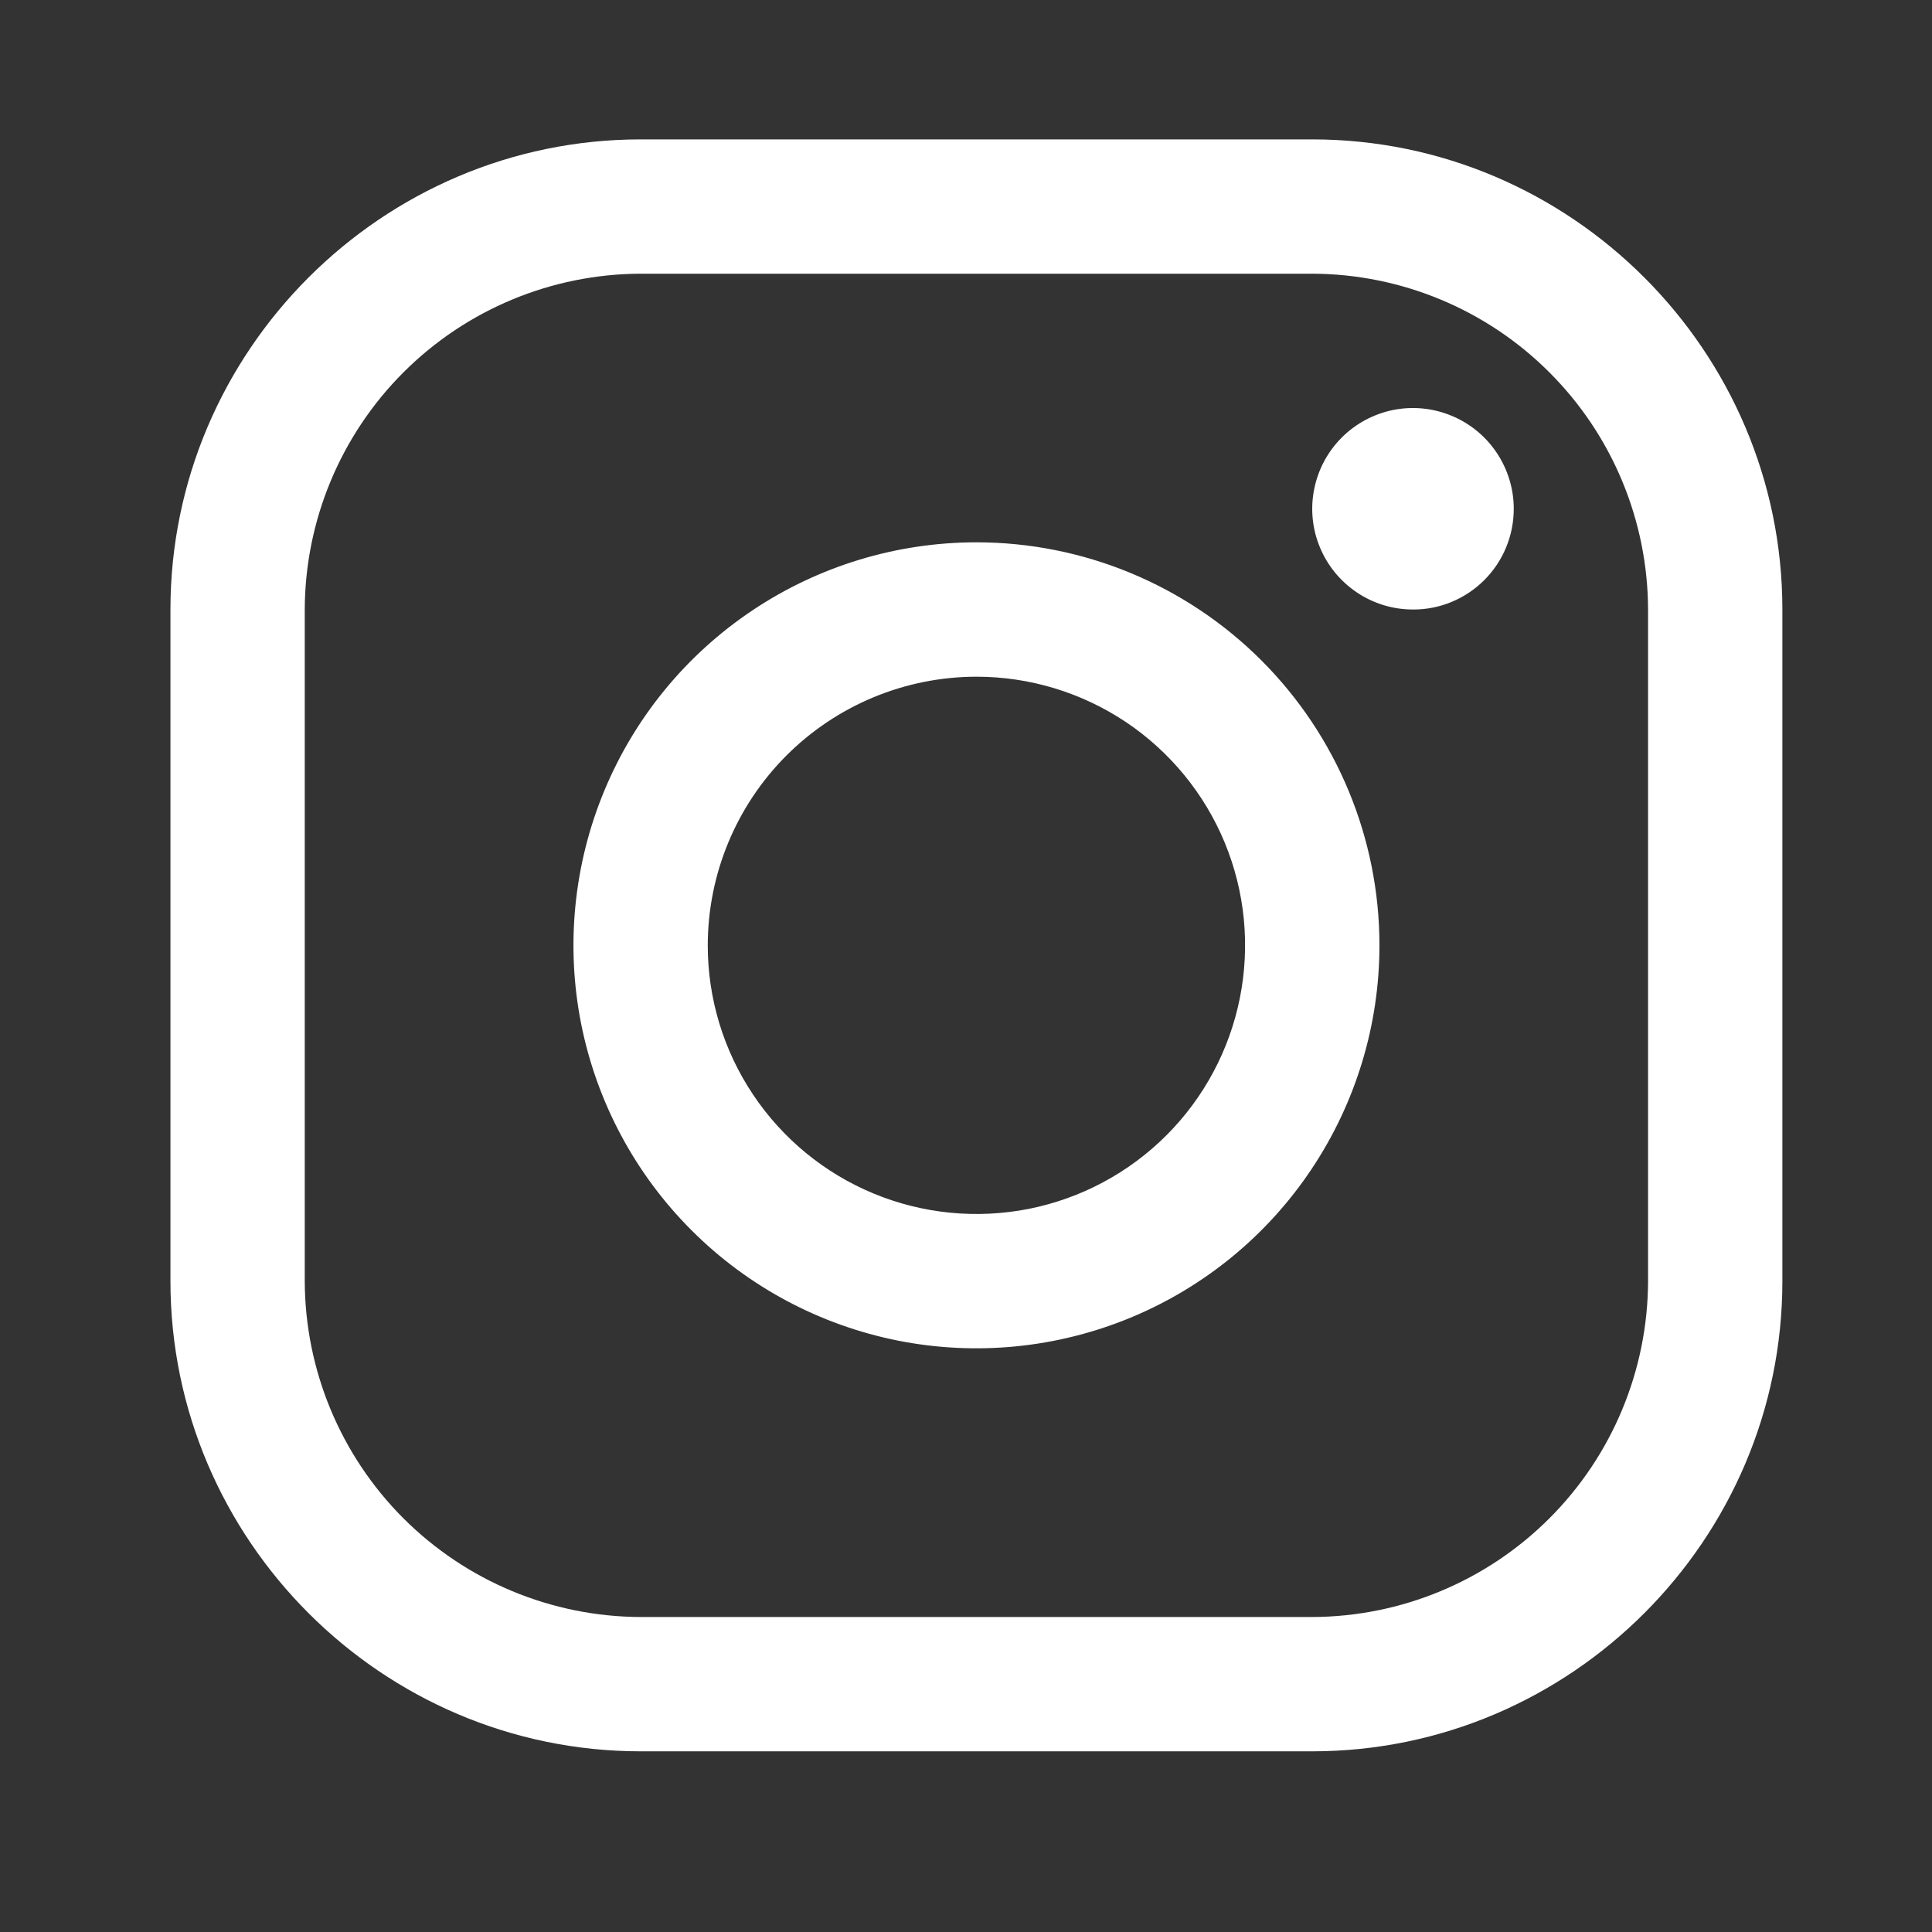
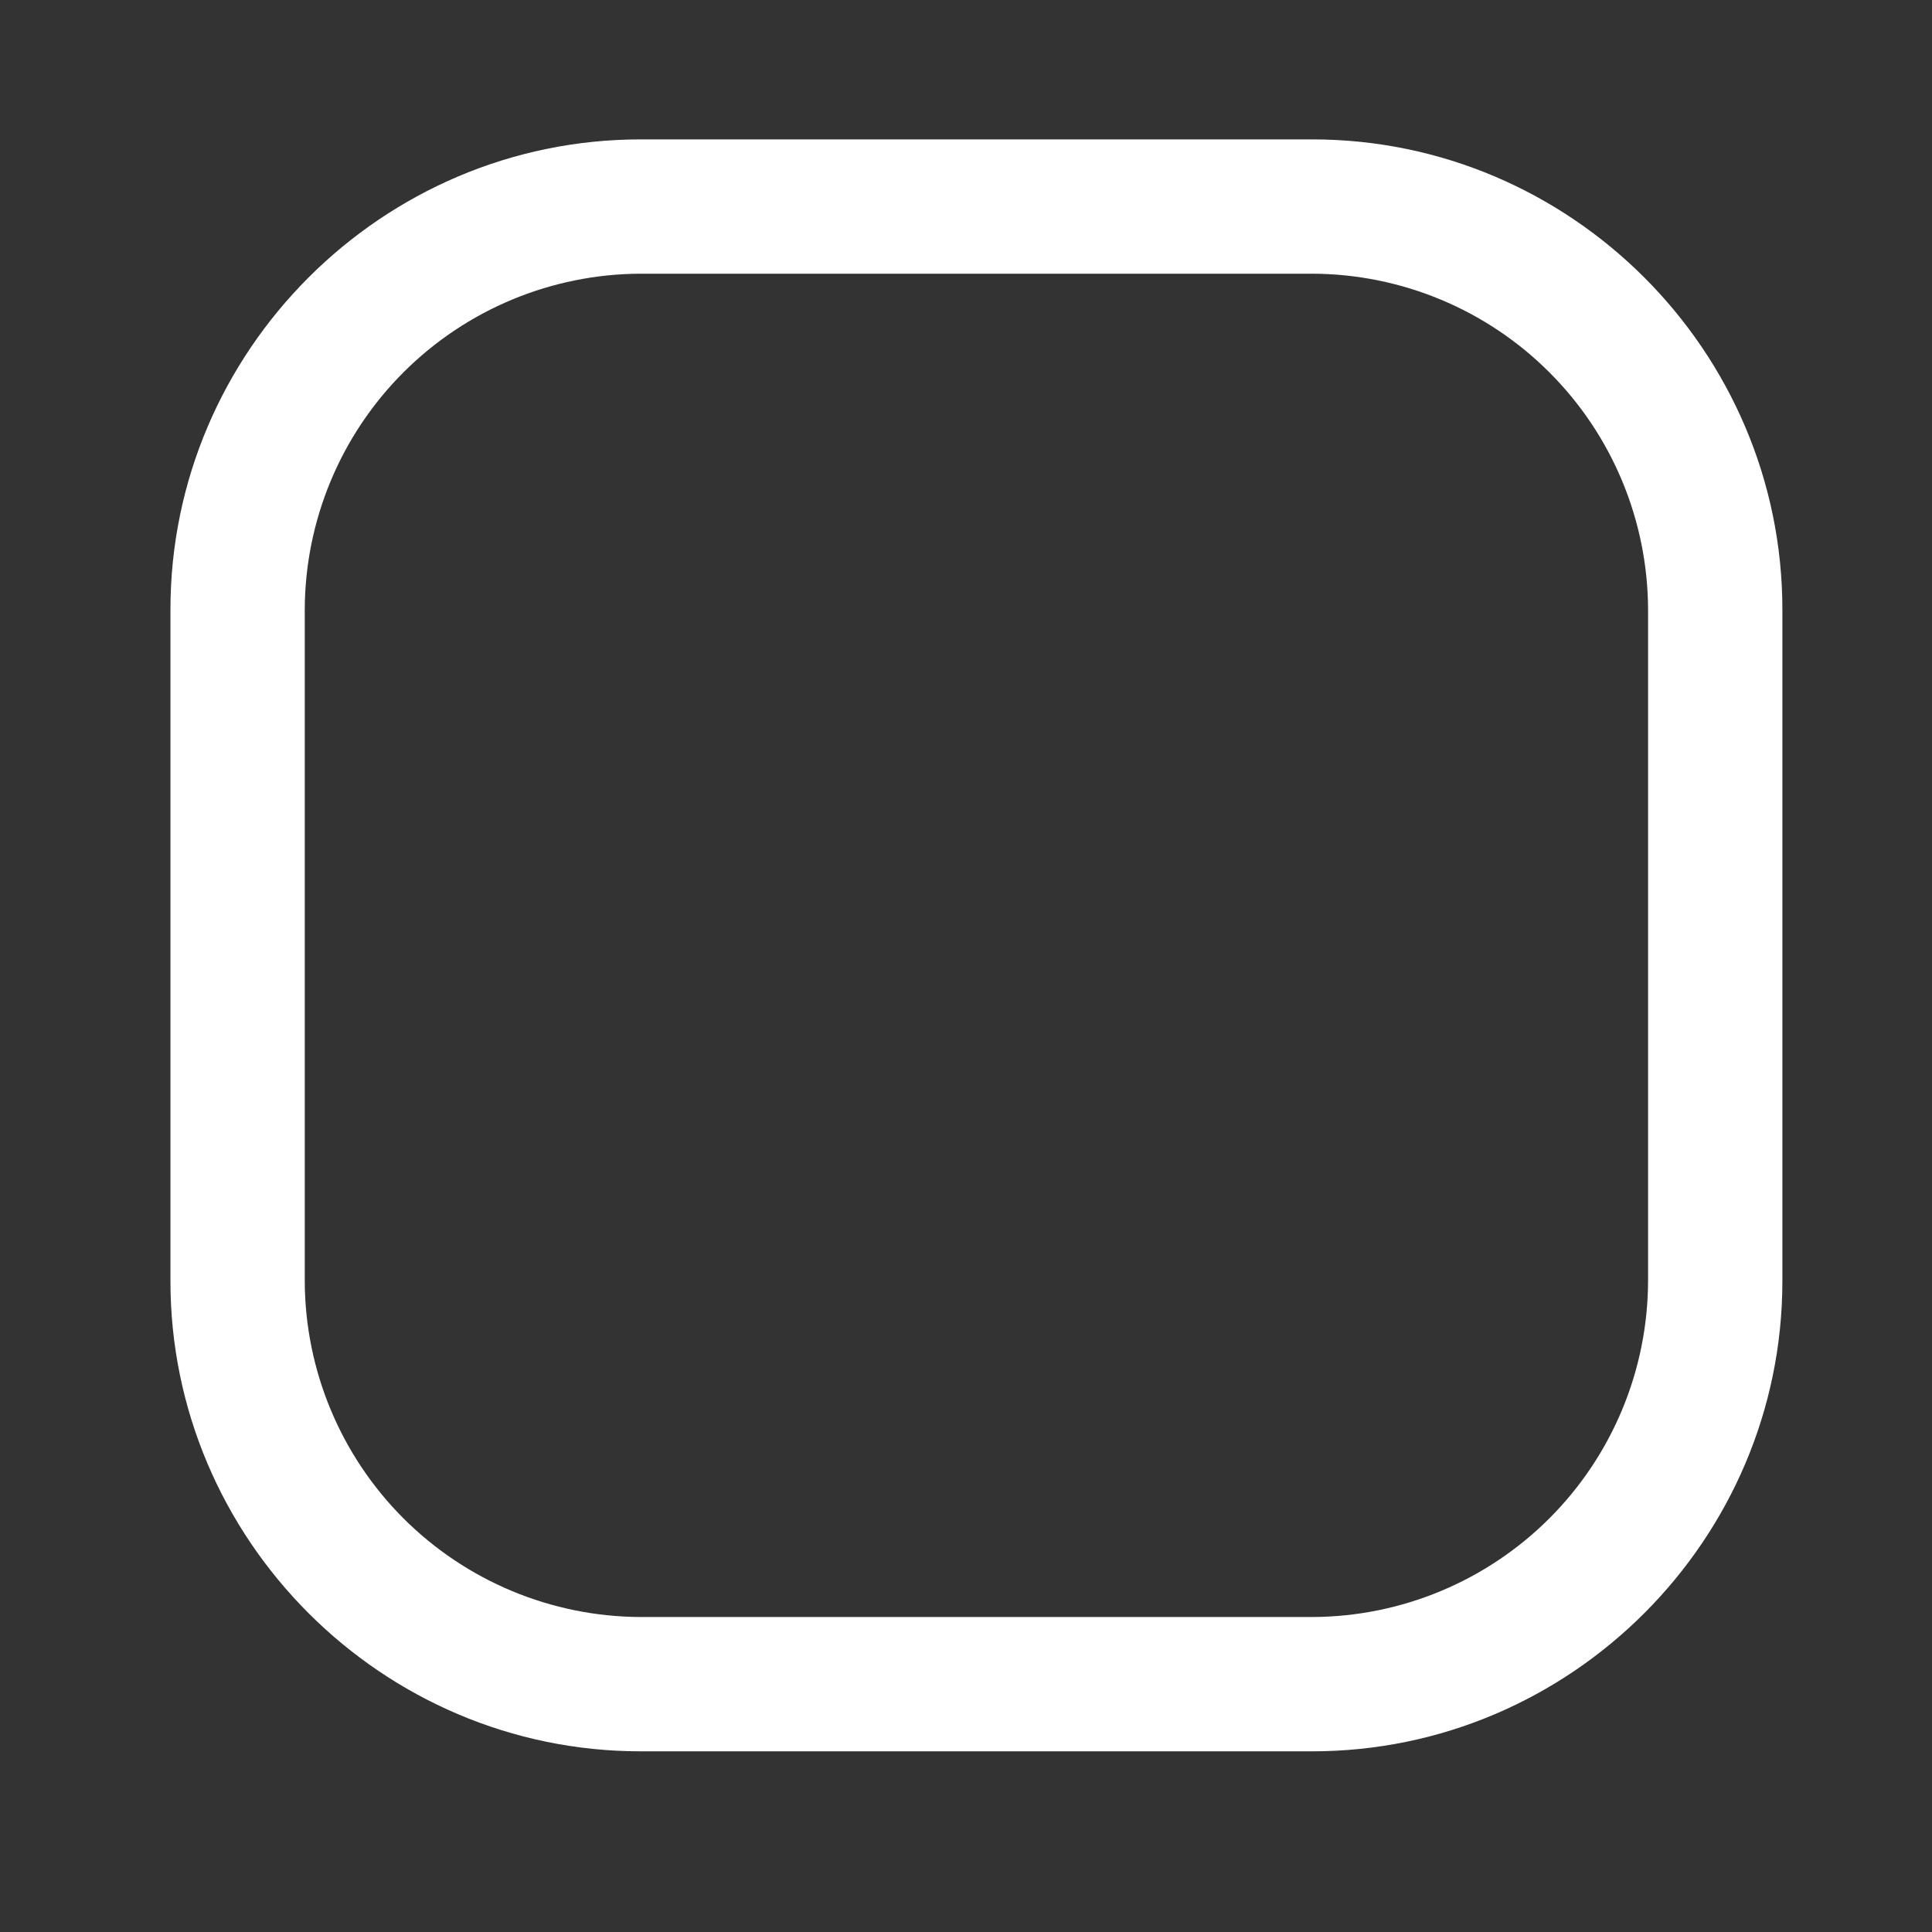
<svg xmlns="http://www.w3.org/2000/svg" width="27" height="27" viewBox="0 0 27 27" fill="none">
  <rect x="0" y="0" width="27" height="27" fill="#333333" stroke="none" />
  <path d="M18.339 3.825C19.582 3.829 20.774 4.324 21.653 5.204C22.533 6.083 23.028 7.275 23.032 8.518V17.904C23.028 19.148 22.533 20.339 21.653 21.219C20.774 22.098 19.582 22.594 18.339 22.598H8.953C7.709 22.594 6.518 22.098 5.638 21.219C4.759 20.339 4.263 19.148 4.259 17.904V8.518C4.263 7.275 4.759 6.083 5.638 5.204C6.518 4.324 7.709 3.829 8.953 3.825H18.339ZM18.339 1.948H8.953C5.339 1.948 2.382 4.904 2.382 8.518V17.904C2.382 21.518 5.339 24.475 8.953 24.475H18.339C21.953 24.475 24.909 21.518 24.909 17.904V8.518C24.909 4.904 21.953 1.948 18.339 1.948Z" fill="white" />
-   <path d="M19.747 8.518C19.468 8.518 19.196 8.436 18.965 8.281C18.733 8.126 18.552 7.906 18.446 7.649C18.339 7.392 18.311 7.109 18.366 6.836C18.42 6.563 18.554 6.312 18.751 6.115C18.948 5.918 19.199 5.784 19.472 5.729C19.745 5.675 20.028 5.703 20.285 5.81C20.543 5.916 20.763 6.097 20.917 6.328C21.072 6.56 21.155 6.832 21.155 7.11C21.155 7.295 21.119 7.479 21.048 7.65C20.978 7.821 20.874 7.976 20.743 8.107C20.612 8.238 20.457 8.341 20.286 8.412C20.115 8.483 19.932 8.519 19.747 8.518ZM13.646 9.457C14.389 9.457 15.114 9.677 15.732 10.089C16.349 10.502 16.831 11.088 17.115 11.774C17.399 12.46 17.473 13.215 17.328 13.944C17.183 14.672 16.826 15.341 16.301 15.866C15.776 16.391 15.107 16.749 14.378 16.894C13.65 17.038 12.895 16.964 12.209 16.68C11.523 16.396 10.937 15.915 10.524 15.297C10.111 14.68 9.891 13.954 9.891 13.211C9.892 12.216 10.288 11.261 10.992 10.557C11.696 9.854 12.65 9.458 13.646 9.457ZM13.646 7.579C12.532 7.579 11.443 7.91 10.517 8.529C9.591 9.147 8.869 10.027 8.443 11.056C8.017 12.085 7.905 13.217 8.122 14.31C8.34 15.402 8.876 16.406 9.664 17.193C10.451 17.981 11.455 18.517 12.547 18.735C13.64 18.952 14.772 18.84 15.801 18.414C16.83 17.988 17.71 17.266 18.328 16.34C18.947 15.414 19.278 14.325 19.278 13.211C19.278 11.718 18.684 10.285 17.628 9.229C16.572 8.173 15.139 7.579 13.646 7.579Z" fill="white" />
</svg>